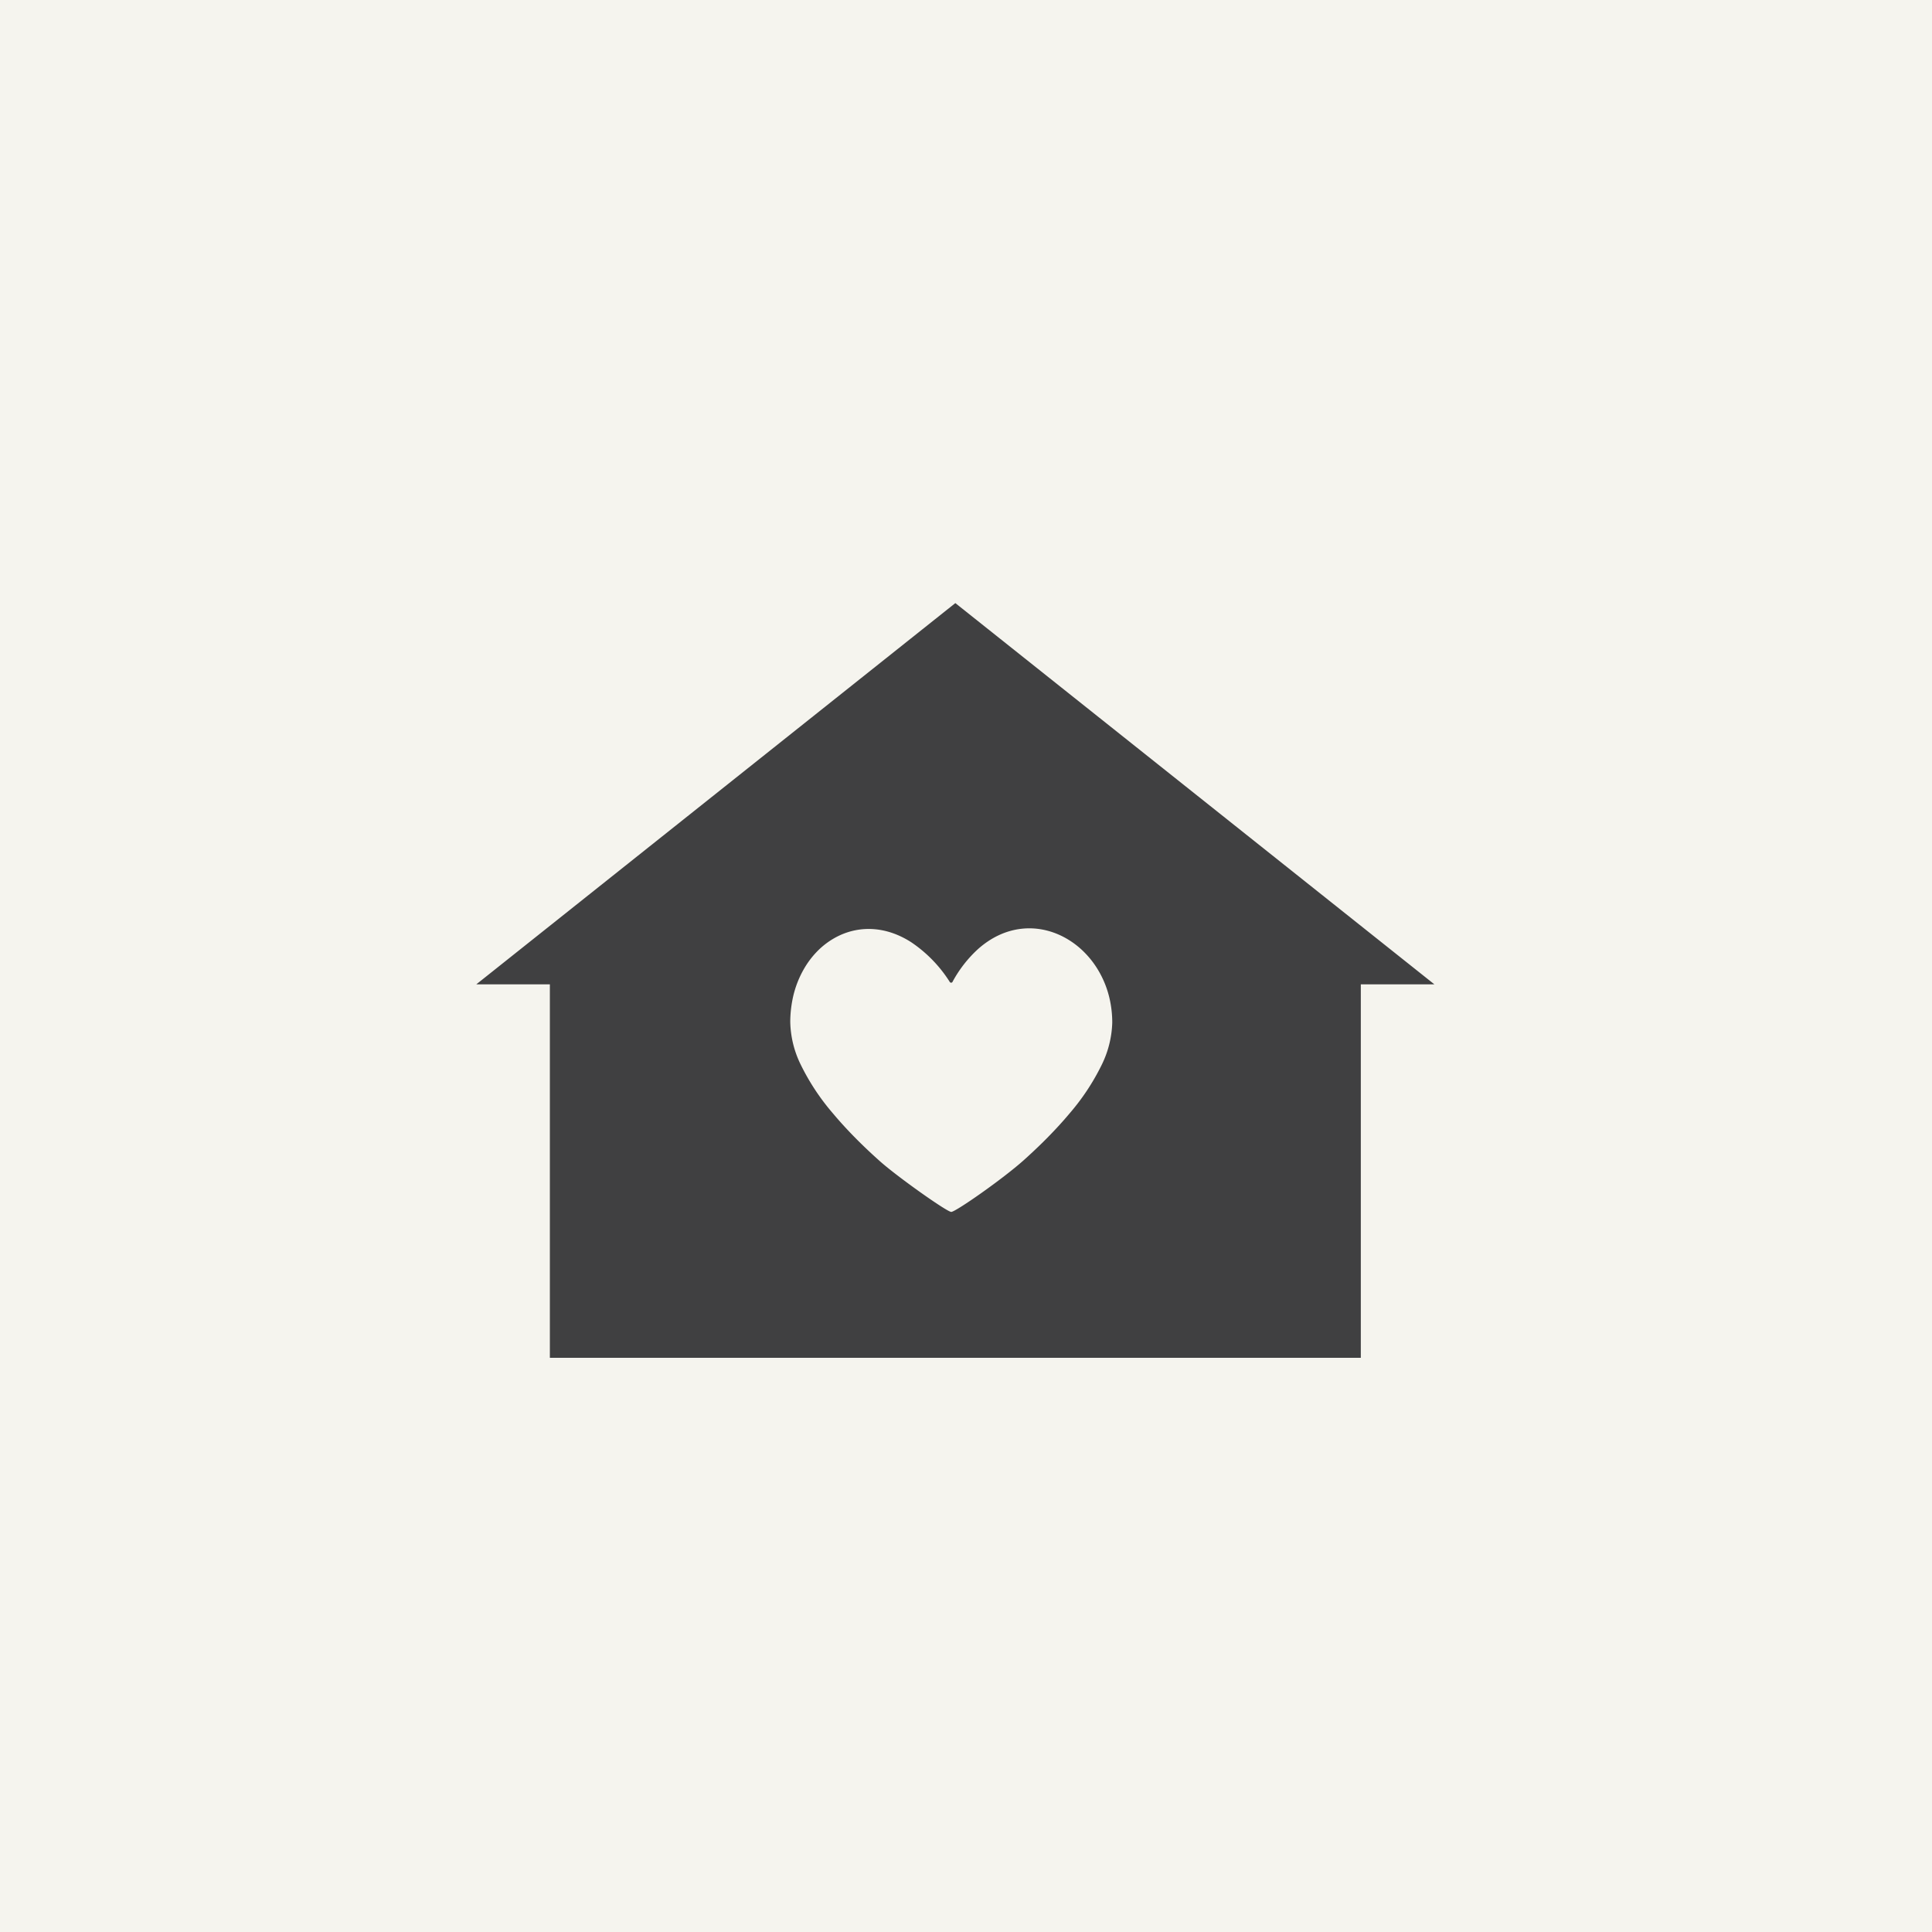
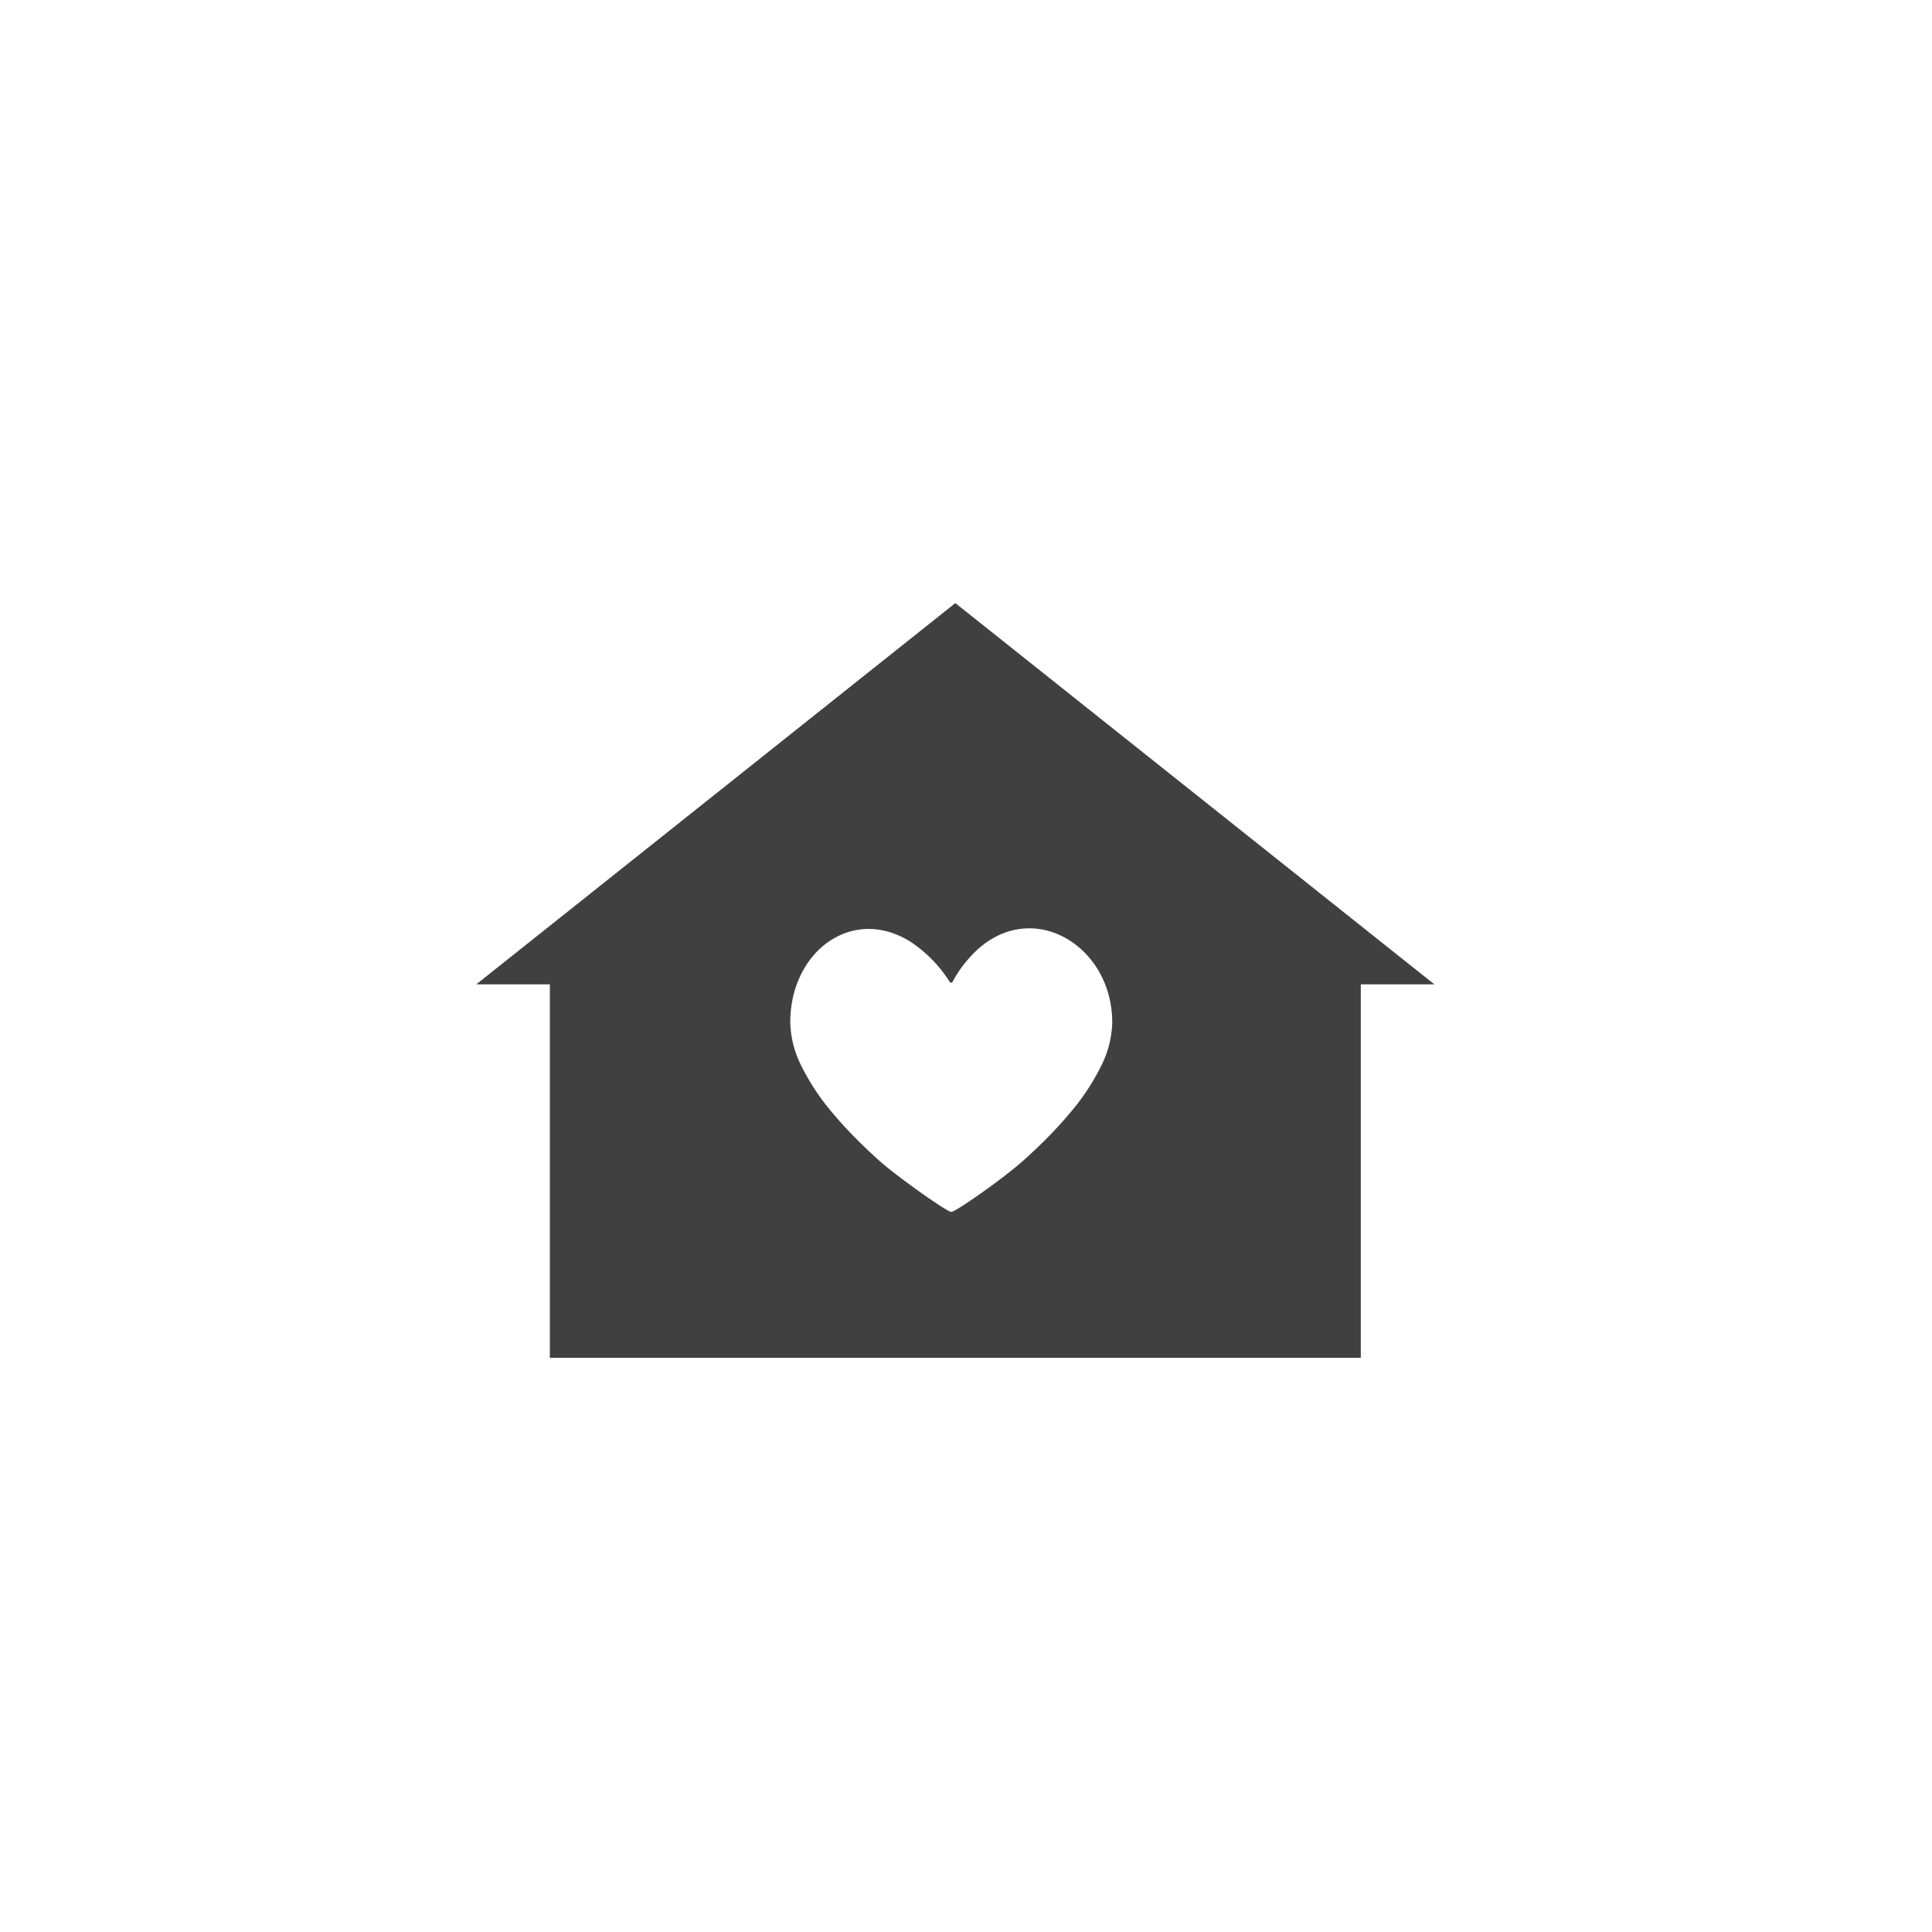
<svg xmlns="http://www.w3.org/2000/svg" width="360" height="360" viewBox="0 0 360 360">
  <defs>
    <style>.cls-1{fill:#f5f4ee;}.cls-2{fill:#404041;}</style>
  </defs>
  <title>A02-health-system-02</title>
  <g id="icon">
-     <rect class="cls-1" width="360" height="360" />
    <path class="cls-2" d="M253.567,253.008V183.419h13.711l-89.264-71.04L88.75,183.419h13.71v69.589m102.8-54.537a42.408,42.408,0,0,1-5.954,8.992c-1.545,1.848-3.218,3.626-4.925,5.32-1.194,1.177-2.411,2.315-3.611,3.393-3.911,3.506-12.712,9.646-13.516,9.646s-10.07-6.57-13.285-9.439c-1.277-1.136-2.569-2.34-3.842-3.6-1.72-1.7-3.4-3.5-4.95-5.352a42.441,42.441,0,0,1-5.973-9.049,18.856,18.856,0,0,1-1.951-7.986,21.649,21.649,0,0,1,.374-3.915,18.627,18.627,0,0,1,2.542-6.543,16.25,16.25,0,0,1,1.883-2.435,14.371,14.371,0,0,1,4.27-3.143c3.973-1.893,8.78-1.778,13.42,1.179a25.013,25.013,0,0,1,7.212,7.395.3.3,0,0,0,.554-.013l0-.007a23.189,23.189,0,0,1,4.612-5.96c5.111-4.636,11.176-4.922,16.07-2.364a15.762,15.762,0,0,1,4.114,3.119,16.91,16.91,0,0,1,1.938,2.443,18.265,18.265,0,0,1,2.636,6.517,20.113,20.113,0,0,1,.374,3.885A19.055,19.055,0,0,1,205.261,198.471Z" />
  </g>
</svg>